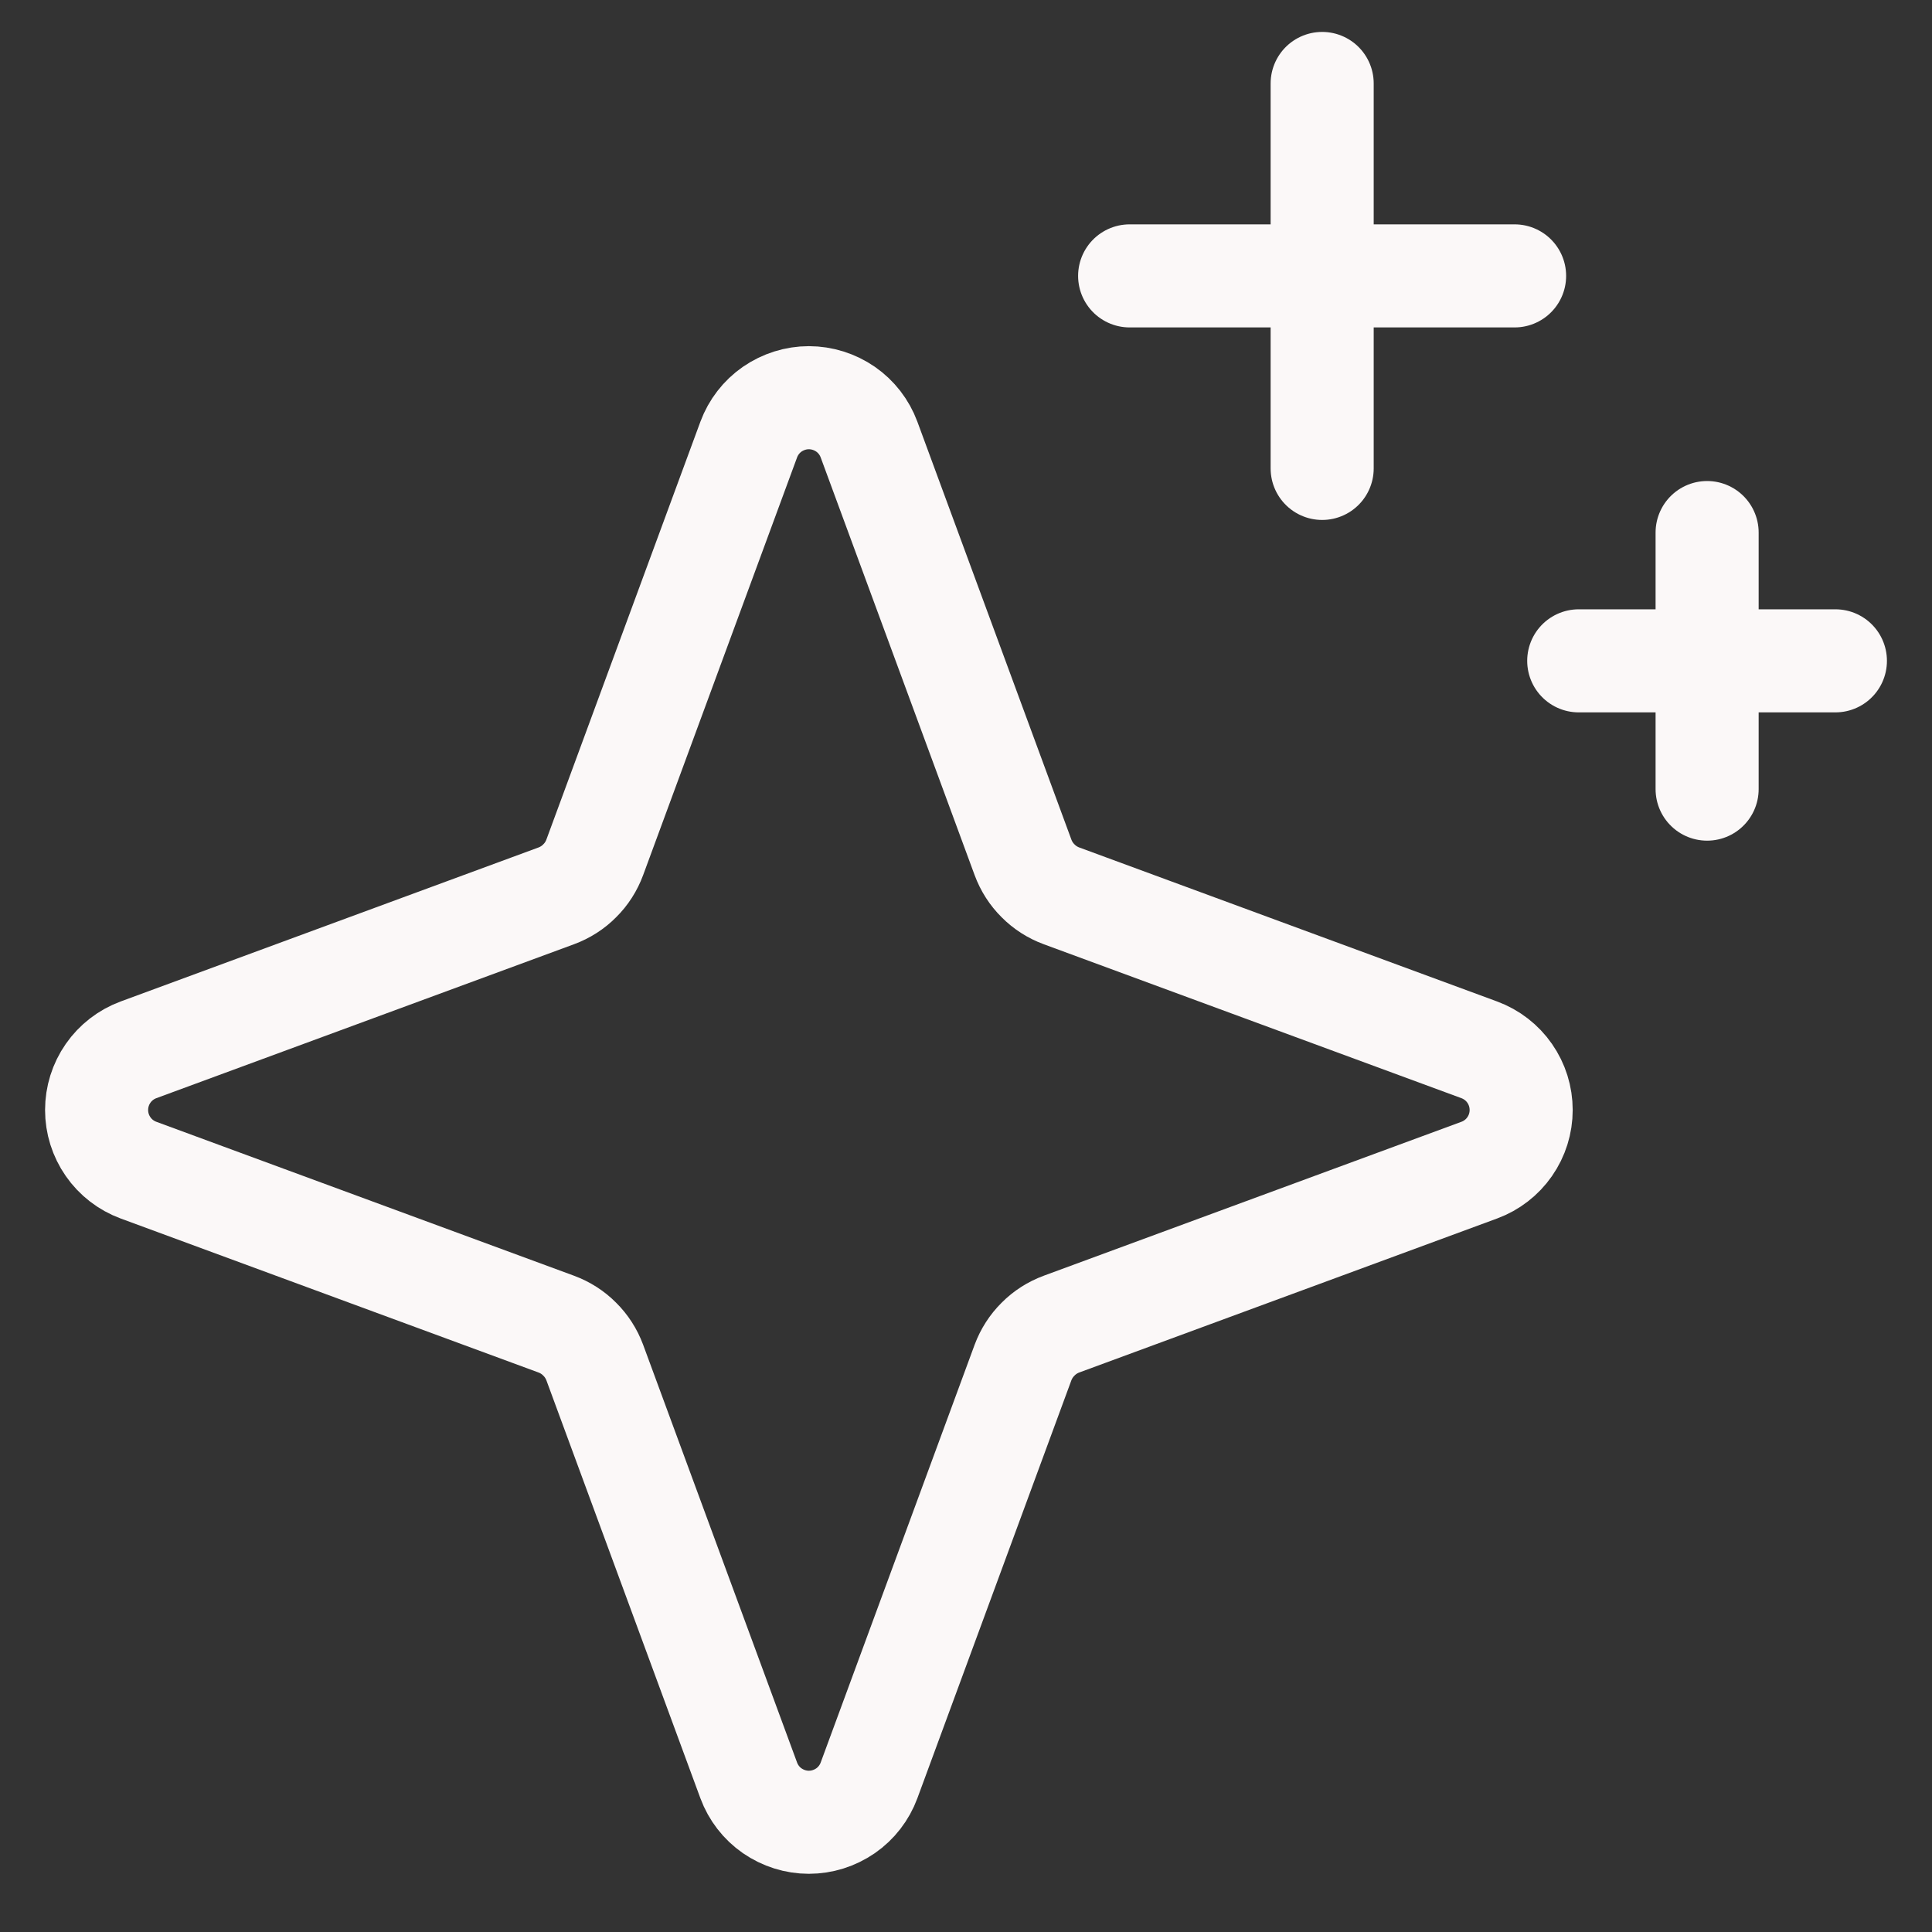
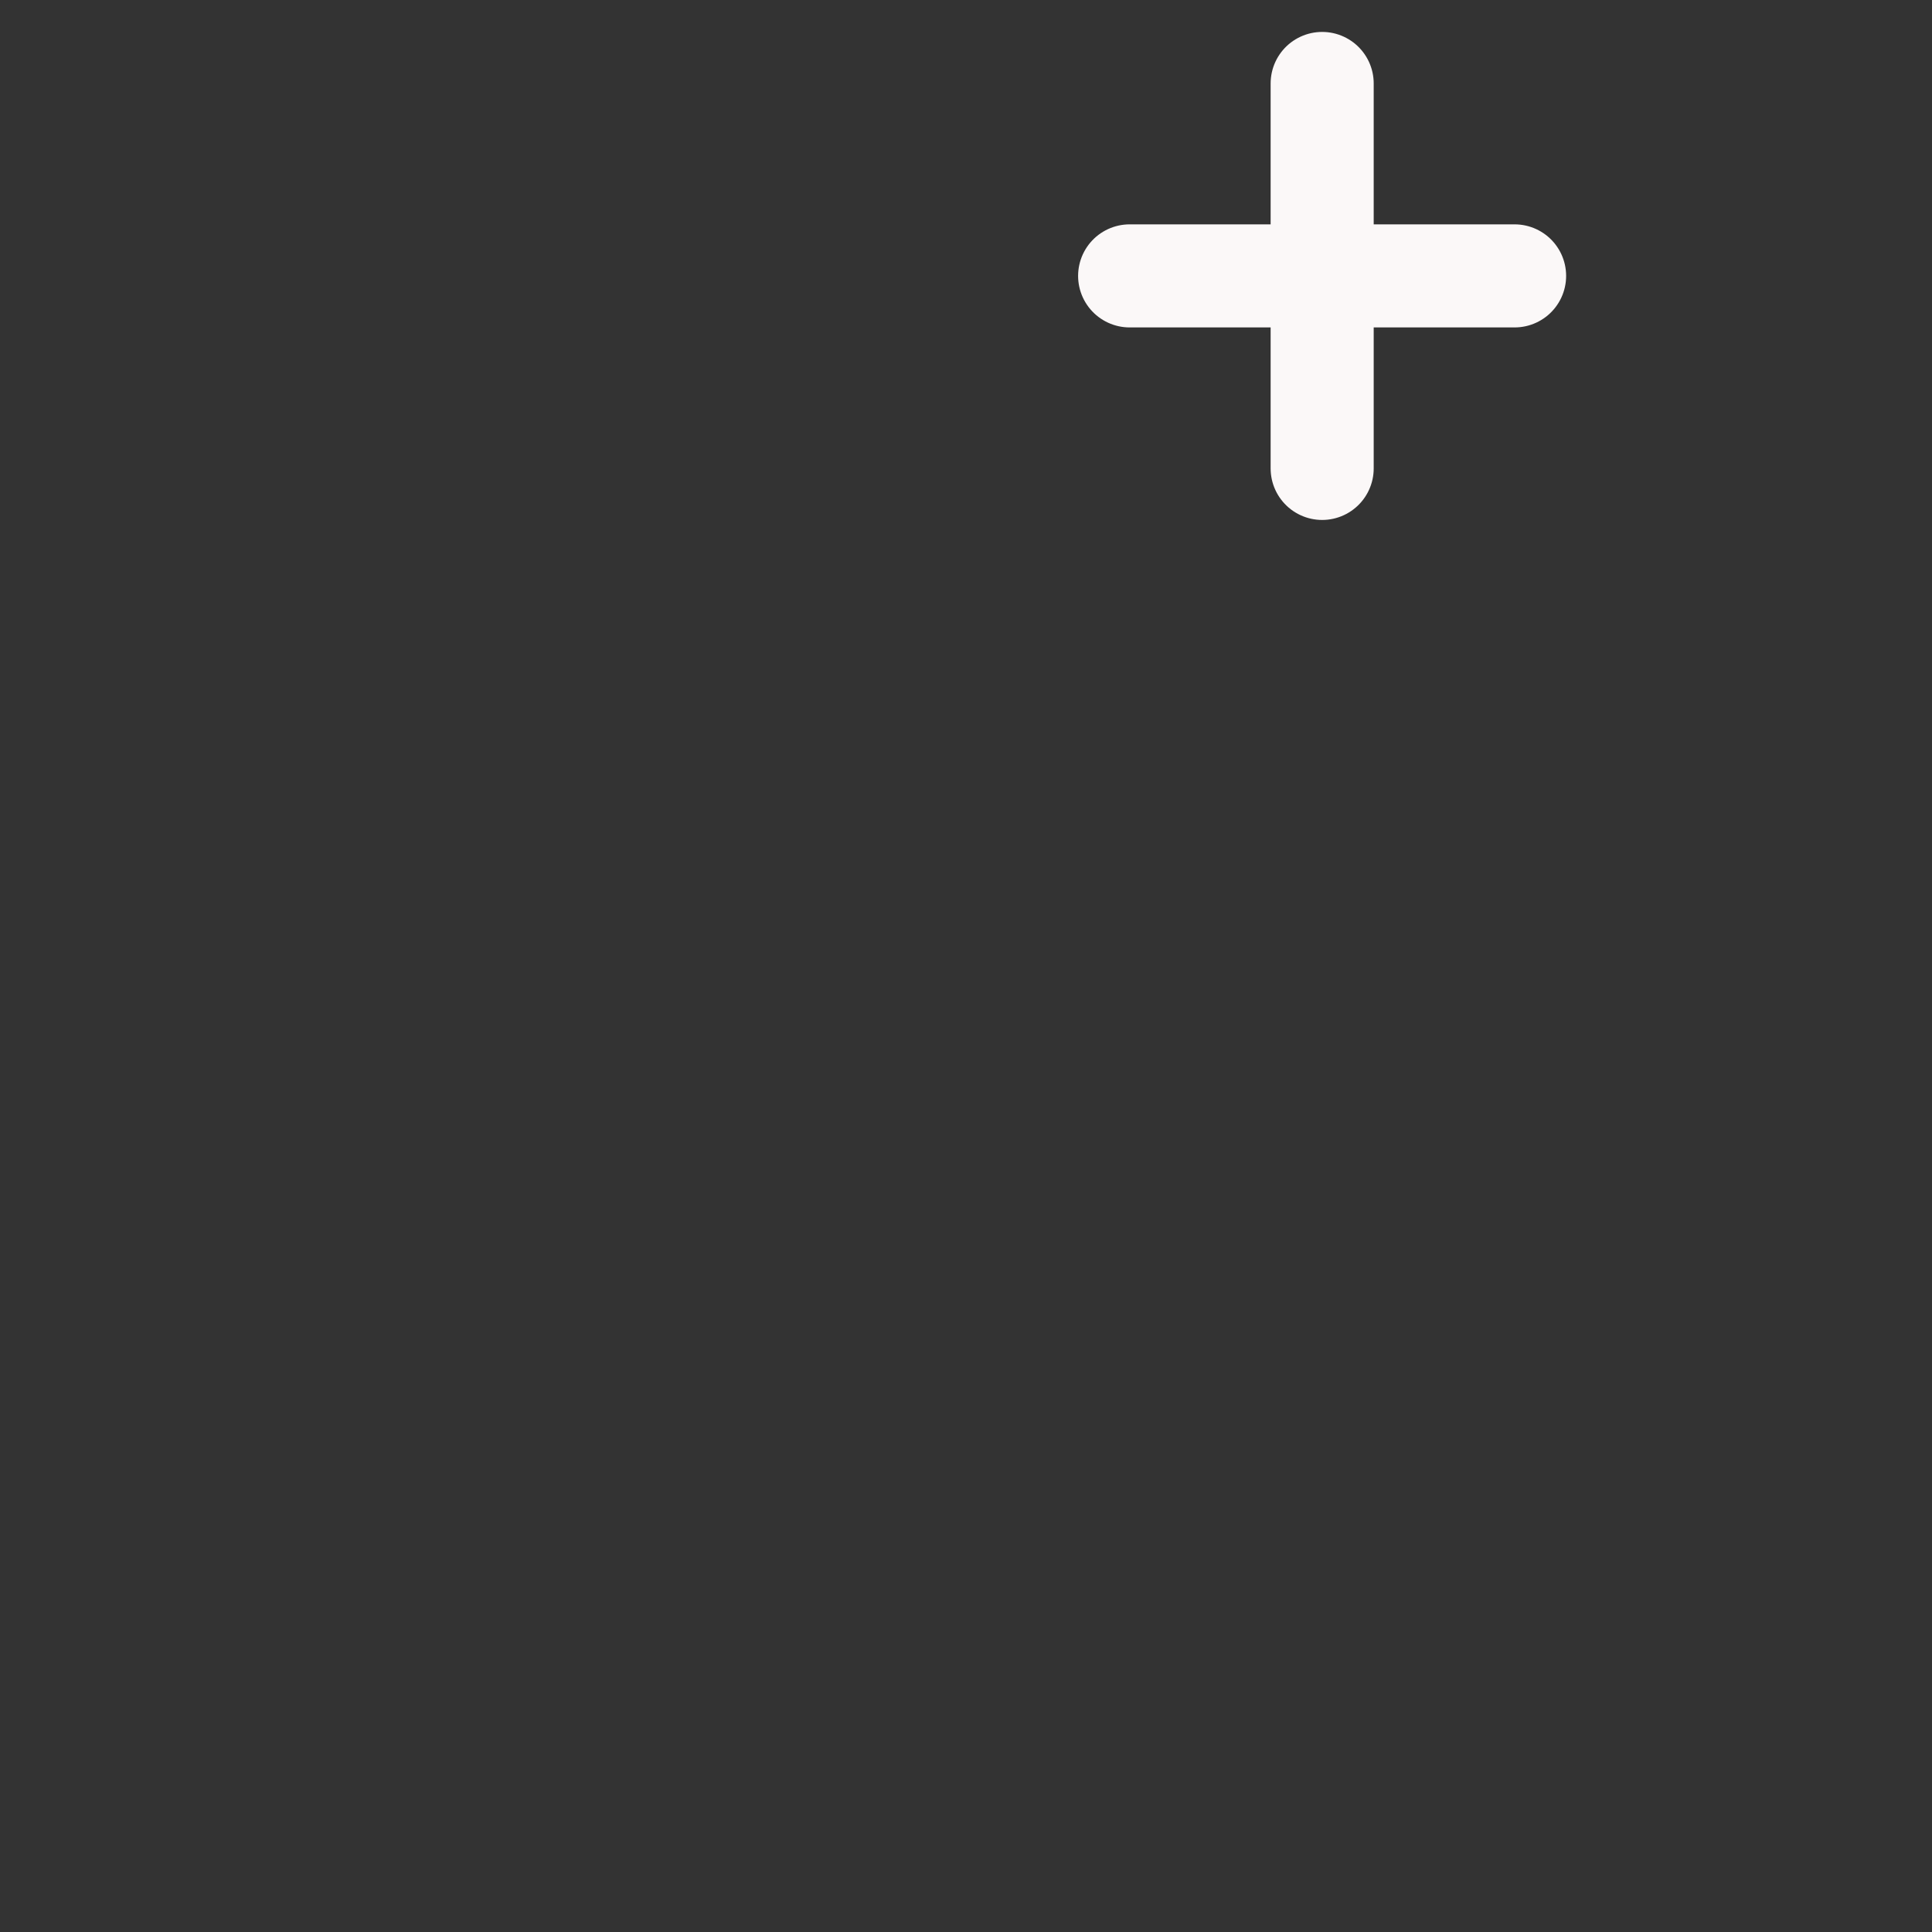
<svg xmlns="http://www.w3.org/2000/svg" width="20" height="20" viewBox="0 0 20 20" fill="none">
  <rect x="0" y="0" width="20" height="20" fill="#333333" stroke="none" />
  <g id="Icons">
-     <path id="Vector" d="M10.59 14.105L8.996 18.431C8.949 18.558 8.864 18.668 8.753 18.745C8.641 18.822 8.509 18.864 8.373 18.864C8.238 18.864 8.106 18.822 7.994 18.745C7.883 18.668 7.798 18.558 7.751 18.431L6.157 14.105C6.123 14.014 6.07 13.931 6.001 13.863C5.933 13.794 5.85 13.741 5.758 13.707L1.433 12.113C1.306 12.066 1.196 11.981 1.119 11.87C1.041 11.758 1 11.626 1 11.491C1 11.355 1.041 11.223 1.119 11.111C1.196 11 1.306 10.915 1.433 10.868L5.758 9.274C5.85 9.24 5.933 9.187 6.001 9.118C6.07 9.05 6.123 8.967 6.157 8.875L7.751 4.55C7.798 4.423 7.883 4.313 7.994 4.236C8.106 4.159 8.238 4.117 8.373 4.117C8.509 4.117 8.641 4.159 8.753 4.236C8.864 4.313 8.949 4.423 8.996 4.55L10.59 8.875C10.624 8.967 10.677 9.05 10.746 9.118C10.814 9.187 10.897 9.24 10.989 9.274L15.314 10.868C15.441 10.915 15.551 11 15.628 11.111C15.706 11.223 15.747 11.355 15.747 11.491C15.747 11.626 15.706 11.758 15.628 11.87C15.551 11.981 15.441 12.066 15.314 12.113L10.989 13.707C10.897 13.741 10.814 13.794 10.746 13.863C10.677 13.931 10.624 14.014 10.59 14.105Z" stroke="#FBF8F8" stroke-width="1.067" stroke-linecap="round" stroke-linejoin="round" />
    <path id="Vector_2" d="M13.687 0.864L13.687 4.849" stroke="#FBF8F8" stroke-width="1.067" stroke-linecap="round" stroke-linejoin="round" />
    <path id="Vector_3" d="M15.679 2.856L11.694 2.856" stroke="#FBF8F8" stroke-width="1.067" stroke-linecap="round" stroke-linejoin="round" />
-     <path id="Vector_4" d="M17.672 5.513L17.672 8.169" stroke="#FBF8F8" stroke-width="1.067" stroke-linecap="round" stroke-linejoin="round" />
-     <path id="Vector_5" d="M19 6.841L16.343 6.841" stroke="#FBF8F8" stroke-width="1.067" stroke-linecap="round" stroke-linejoin="round" />
  </g>
</svg>